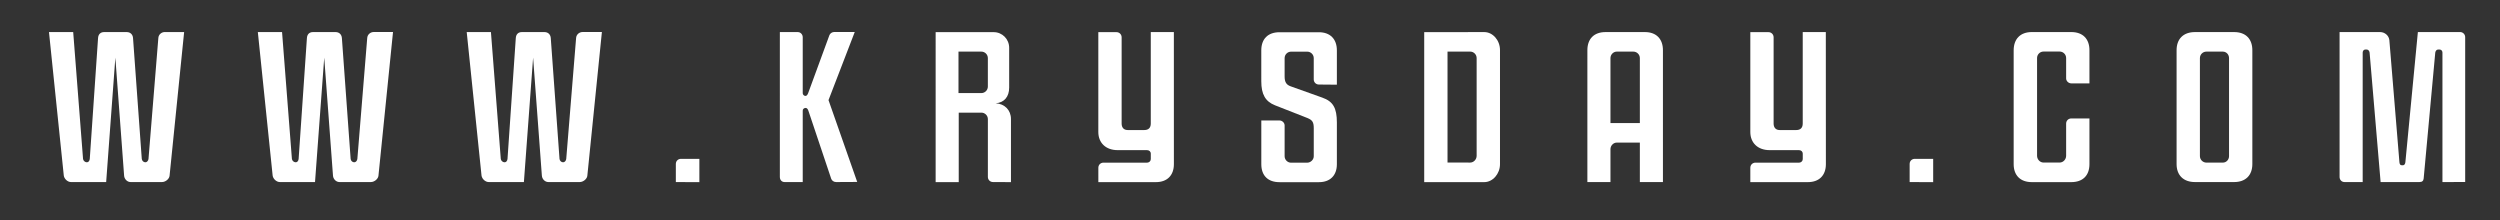
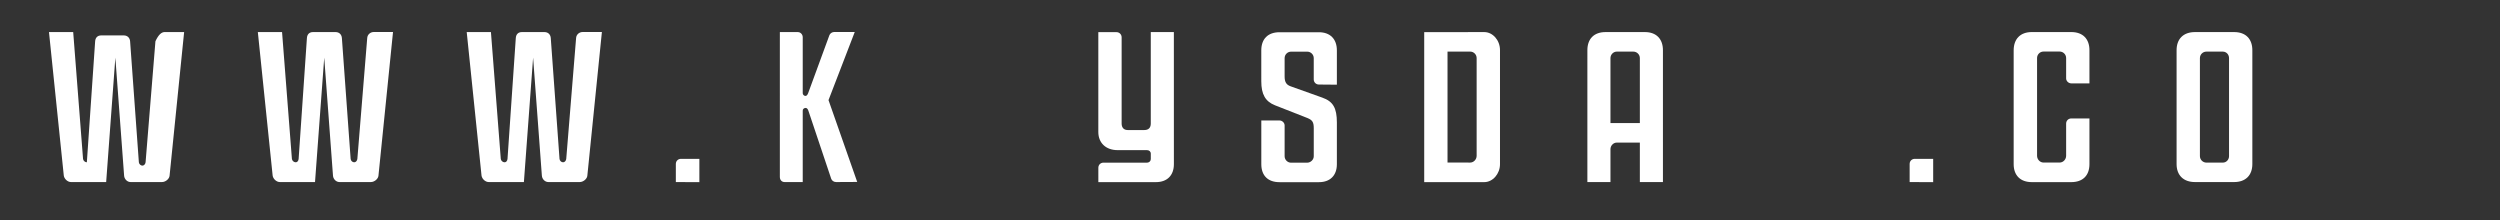
<svg xmlns="http://www.w3.org/2000/svg" xmlns:ns1="http://ns.adobe.com/AdobeIllustrator/10.0/" version="1.1" id="Warstwa_1" x="0px" y="0px" width="113.152px" height="9.978px" viewBox="0 0 113.152 9.978" enable-background="new 0 0 113.152 9.978" xml:space="preserve">
  <rect x="0" y="0" width="113.152" height="9.978" fill="#333333" stroke="none" />
  <switch>
    <g ns1:extraneous="self">
      <g>
-         <path fill="#FFFFFF" d="M7.676,7.946C7.666,8.098,7.493,8.24,7.331,8.24h-1.42c-0.152,0-0.284-0.132-0.294-0.294L5.221,2.608     L4.805,8.24H3.212c-0.152,0-0.305-0.143-0.325-0.294l-0.67-6.494h1.096l0.446,5.743c0.01,0.081,0.091,0.151,0.172,0.151     c0.071,0,0.122-0.063,0.132-0.151l0.375-5.471c0.01-0.172,0.112-0.272,0.274-0.272h1.025c0.163,0,0.274,0.111,0.284,0.272     l0.396,5.471c0.01,0.081,0.081,0.151,0.162,0.151c0.071,0,0.132-0.07,0.142-0.151l0.446-5.479C7.177,1.565,7.309,1.45,7.461,1.45     h0.873L7.676,7.946z" />
+         <path fill="#FFFFFF" d="M7.676,7.946C7.666,8.098,7.493,8.24,7.331,8.24h-1.42c-0.152,0-0.284-0.132-0.294-0.294L5.221,2.608     L4.805,8.24H3.212c-0.152,0-0.305-0.143-0.325-0.294l-0.67-6.494h1.096l0.446,5.743c0.01,0.081,0.091,0.151,0.172,0.151     l0.375-5.471c0.01-0.172,0.112-0.272,0.274-0.272h1.025c0.163,0,0.274,0.111,0.284,0.272     l0.396,5.471c0.01,0.081,0.081,0.151,0.162,0.151c0.071,0,0.132-0.07,0.142-0.151l0.446-5.479C7.177,1.565,7.309,1.45,7.461,1.45     h0.873L7.676,7.946z" />
        <path fill="#FFFFFF" d="M17.13,7.946c-0.01,0.151-0.183,0.294-0.345,0.294h-1.42c-0.152,0-0.284-0.132-0.294-0.294l-0.396-5.338     L14.258,8.24h-1.593c-0.152,0-0.305-0.143-0.325-0.294l-0.67-6.494h1.096l0.446,5.743c0.01,0.081,0.091,0.151,0.172,0.151     c0.071,0,0.122-0.063,0.132-0.151l0.375-5.471c0.01-0.172,0.112-0.272,0.274-0.272h1.025c0.163,0,0.274,0.111,0.284,0.272     l0.396,5.471c0.01,0.081,0.081,0.151,0.162,0.151c0.071,0,0.132-0.07,0.142-0.151l0.447-5.479     c0.01-0.151,0.142-0.267,0.294-0.267h0.873L17.13,7.946z" />
        <path fill="#FFFFFF" d="M26.584,7.946c-0.01,0.151-0.183,0.294-0.345,0.294h-1.42c-0.152,0-0.284-0.132-0.294-0.294l-0.396-5.338     L23.712,8.24h-1.593c-0.152,0-0.305-0.143-0.325-0.294l-0.67-6.494h1.096l0.446,5.743c0.01,0.081,0.091,0.151,0.172,0.151     c0.071,0,0.122-0.063,0.132-0.151l0.375-5.471c0.01-0.172,0.112-0.272,0.274-0.272h1.025c0.163,0,0.274,0.111,0.284,0.272     l0.396,5.471c0.01,0.081,0.081,0.151,0.162,0.151c0.071,0,0.132-0.07,0.142-0.151l0.447-5.479     c0.01-0.151,0.142-0.267,0.294-0.267h0.873L26.584,7.946z" />
        <path fill="#FFFFFF" d="M30.589,8.24V7.421c0-0.135,0.102-0.232,0.233-0.232h0.832v1.056L30.589,8.24L30.589,8.24z" />
        <path fill="#FFFFFF" d="M37.844,8.24c-0.102,0-0.193-0.062-0.223-0.149l-1.035-3.085c-0.03-0.081-0.071-0.121-0.122-0.121     c-0.071,0-0.132,0.051-0.132,0.121V8.24H35.51c-0.122,0-0.213-0.092-0.213-0.23V1.452h0.812c0.122,0,0.223,0.104,0.223,0.233     v2.535c0,0.063,0.061,0.122,0.122,0.122c0.051,0,0.091-0.041,0.122-0.122l0.964-2.628c0.031-0.081,0.122-0.145,0.224-0.145h0.923     l-1.188,3.084l1.299,3.704L37.844,8.24L37.844,8.24z" />
-         <path fill="#FFFFFF" d="M44.945,8.24c-0.132,0-0.233-0.103-0.233-0.23V5.392c0-0.161-0.132-0.294-0.294-0.294h-1.025v3.146     h-1.045V1.455h2.628c0.386,0,0.7,0.313,0.7,0.71v1.799c0,0.415-0.223,0.68-0.609,0.711c0.406,0.021,0.69,0.313,0.69,0.71v2.858     L44.945,8.24L44.945,8.24z M44.417,4.213c0.163,0,0.294-0.135,0.294-0.294V2.63c0-0.162-0.132-0.294-0.294-0.294h-1.035v1.877     H44.417z" />
        <path fill="#FFFFFF" d="M53.131,7.43c0,0.508-0.304,0.813-0.812,0.813h-2.607V7.593c0-0.132,0.101-0.232,0.233-0.232h1.968     c0.102,0,0.173-0.071,0.173-0.162V6.954c0-0.091-0.071-0.159-0.173-0.159h-1.329c-0.528,0-0.873-0.324-0.873-0.821V1.455h0.822     c0.132,0,0.233,0.104,0.233,0.233v3.904c0,0.184,0.102,0.294,0.274,0.294h0.751c0.193,0,0.294-0.104,0.294-0.294V1.45h1.045     L53.131,7.43L53.131,7.43z" />
        <path fill="#FFFFFF" d="M59.694,3.826c-0.132,0-0.233-0.103-0.233-0.23V2.632c0-0.162-0.132-0.294-0.294-0.294h-0.73     c-0.163,0-0.294,0.132-0.294,0.294v0.832c0,0.254,0.081,0.375,0.274,0.443l1.431,0.511c0.487,0.172,0.66,0.467,0.66,1.126v1.888     c0,0.508-0.304,0.813-0.812,0.813H57.91c-0.518,0-0.822-0.294-0.822-0.813V5.452h0.822c0.122,0,0.233,0.104,0.233,0.226v1.392     c0,0.161,0.132,0.294,0.294,0.294h0.72c0.163,0,0.305-0.132,0.305-0.294V5.81c0-0.283-0.062-0.375-0.284-0.467l-1.472-0.578     c-0.436-0.173-0.619-0.497-0.619-1.086V2.279c0-0.519,0.304-0.82,0.822-0.82h1.786c0.508,0,0.813,0.306,0.813,0.82v1.554     L59.694,3.826L59.694,3.826z" />
        <path fill="#FFFFFF" d="M67.18,1.452c0.387,0,0.711,0.375,0.711,0.813v5.165c0,0.438-0.326,0.813-0.711,0.813h-2.719V1.455     L67.18,1.452L67.18,1.452z M66.54,7.358c0.162,0,0.294-0.143,0.294-0.306V2.629c0-0.162-0.132-0.294-0.294-0.294h-1.024v5.021     L66.54,7.358L66.54,7.358z" />
        <path fill="#FFFFFF" d="M74.221,8.24V6.454h-1.045c-0.152,0-0.285,0.135-0.285,0.298V8.24h-1.045V2.273     c0-0.519,0.305-0.821,0.822-0.821h1.785c0.508,0,0.813,0.307,0.813,0.821V8.24H74.221L74.221,8.24z M74.221,2.63     c0-0.162-0.133-0.294-0.295-0.294h-0.75c-0.152,0-0.285,0.132-0.285,0.294v2.939h1.33V2.63L74.221,2.63z" />
-         <path fill="#FFFFFF" d="M82.641,7.43c0,0.508-0.305,0.813-0.813,0.813h-2.607V7.593c0-0.132,0.103-0.232,0.233-0.232h1.968     c0.102,0,0.172-0.071,0.172-0.162V6.954c0-0.091-0.07-0.159-0.172-0.159h-1.328c-0.529,0-0.873-0.324-0.873-0.821V1.455h0.821     c0.132,0,0.233,0.104,0.233,0.233v3.904c0,0.184,0.102,0.294,0.273,0.294h0.752c0.192,0,0.293-0.104,0.293-0.294V1.45h1.045     L82.641,7.43L82.641,7.43z" />
        <path fill="#FFFFFF" d="M86.432,8.24V7.421c0-0.135,0.103-0.232,0.233-0.232h0.832v1.056L86.432,8.24L86.432,8.24z" />
        <path fill="#FFFFFF" d="M94.57,7.43c0,0.519-0.307,0.813-0.822,0.813h-1.786c-0.519,0-0.822-0.305-0.822-0.813V2.283     c0-0.525,0.305-0.832,0.822-0.832h1.786c0.519,0,0.822,0.307,0.822,0.821v1.502h-0.822c-0.122,0-0.233-0.103-0.233-0.224V2.627     c0-0.162-0.132-0.294-0.294-0.294h-0.729c-0.162,0-0.293,0.132-0.293,0.294v4.424c0,0.163,0.131,0.306,0.293,0.306h0.729     c0.162,0,0.294-0.143,0.294-0.306V5.593c0-0.132,0.102-0.232,0.233-0.232h0.822V7.43z" />
        <path fill="#FFFFFF" d="M99.346,8.24c-0.518,0-0.832-0.305-0.832-0.813V2.273c0-0.519,0.314-0.821,0.832-0.821h1.775     c0.518,0,0.822,0.307,0.822,0.821v5.154c0,0.507-0.307,0.813-0.822,0.813H99.346z M100.888,2.63c0-0.162-0.121-0.294-0.283-0.294     h-0.74c-0.164,0-0.295,0.132-0.295,0.294v4.436c0,0.161,0.133,0.294,0.295,0.294h0.74c0.162,0,0.283-0.133,0.283-0.294V2.63z" />
-         <path fill="#FFFFFF" d="M110.547,8.24V2.378c0-0.071-0.051-0.135-0.122-0.135h-0.081c-0.061,0-0.11,0.063-0.122,0.135l-0.525,5.7     c-0.011,0.111-0.072,0.162-0.193,0.162h-1.756l-0.498-5.862c-0.01-0.071-0.061-0.135-0.121-0.135h-0.081     c-0.062,0-0.111,0.063-0.111,0.135V8.24h-0.822c-0.131,0-0.224-0.103-0.224-0.23V1.452h1.837c0.213,0,0.396,0.162,0.416,0.365     l0.456,5.529c0.011,0.092,0.041,0.133,0.103,0.133h0.062c0.053,0,0.092-0.052,0.104-0.133l0.566-5.896h1.908     c0.132,0,0.233,0.104,0.233,0.232v6.556L110.547,8.24L110.547,8.24z" />
      </g>
    </g>
  </switch>
</svg>